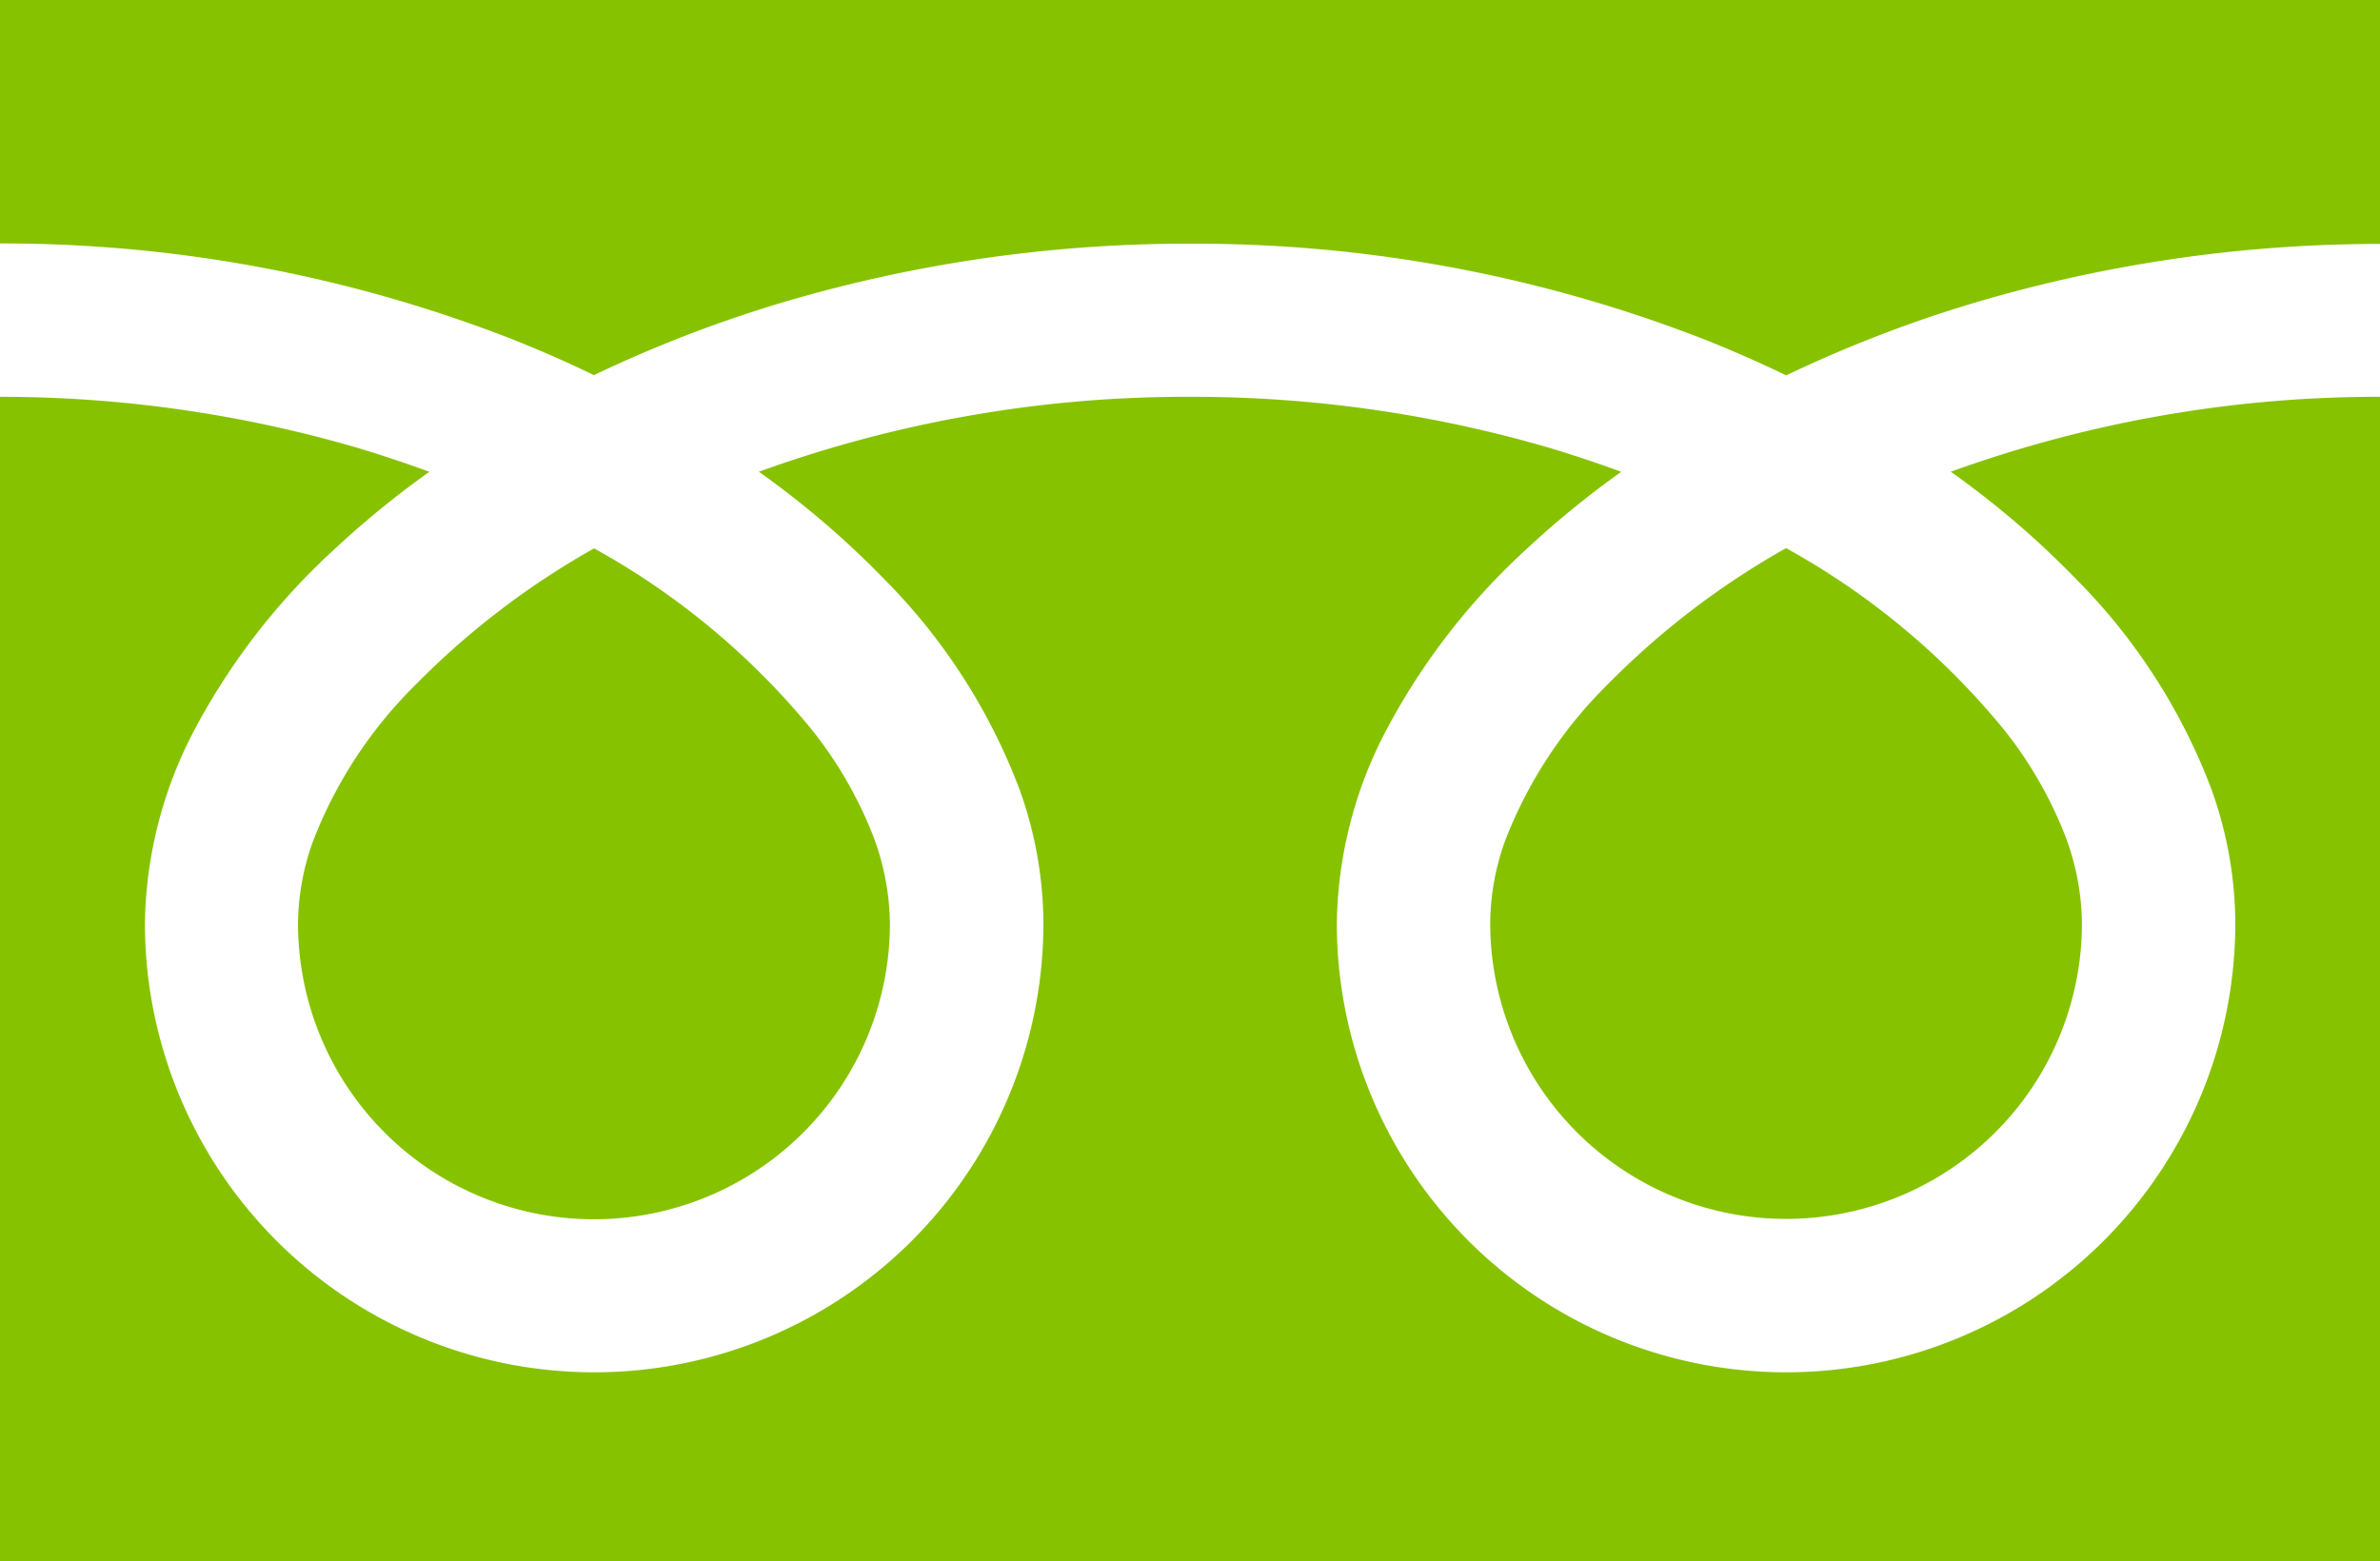
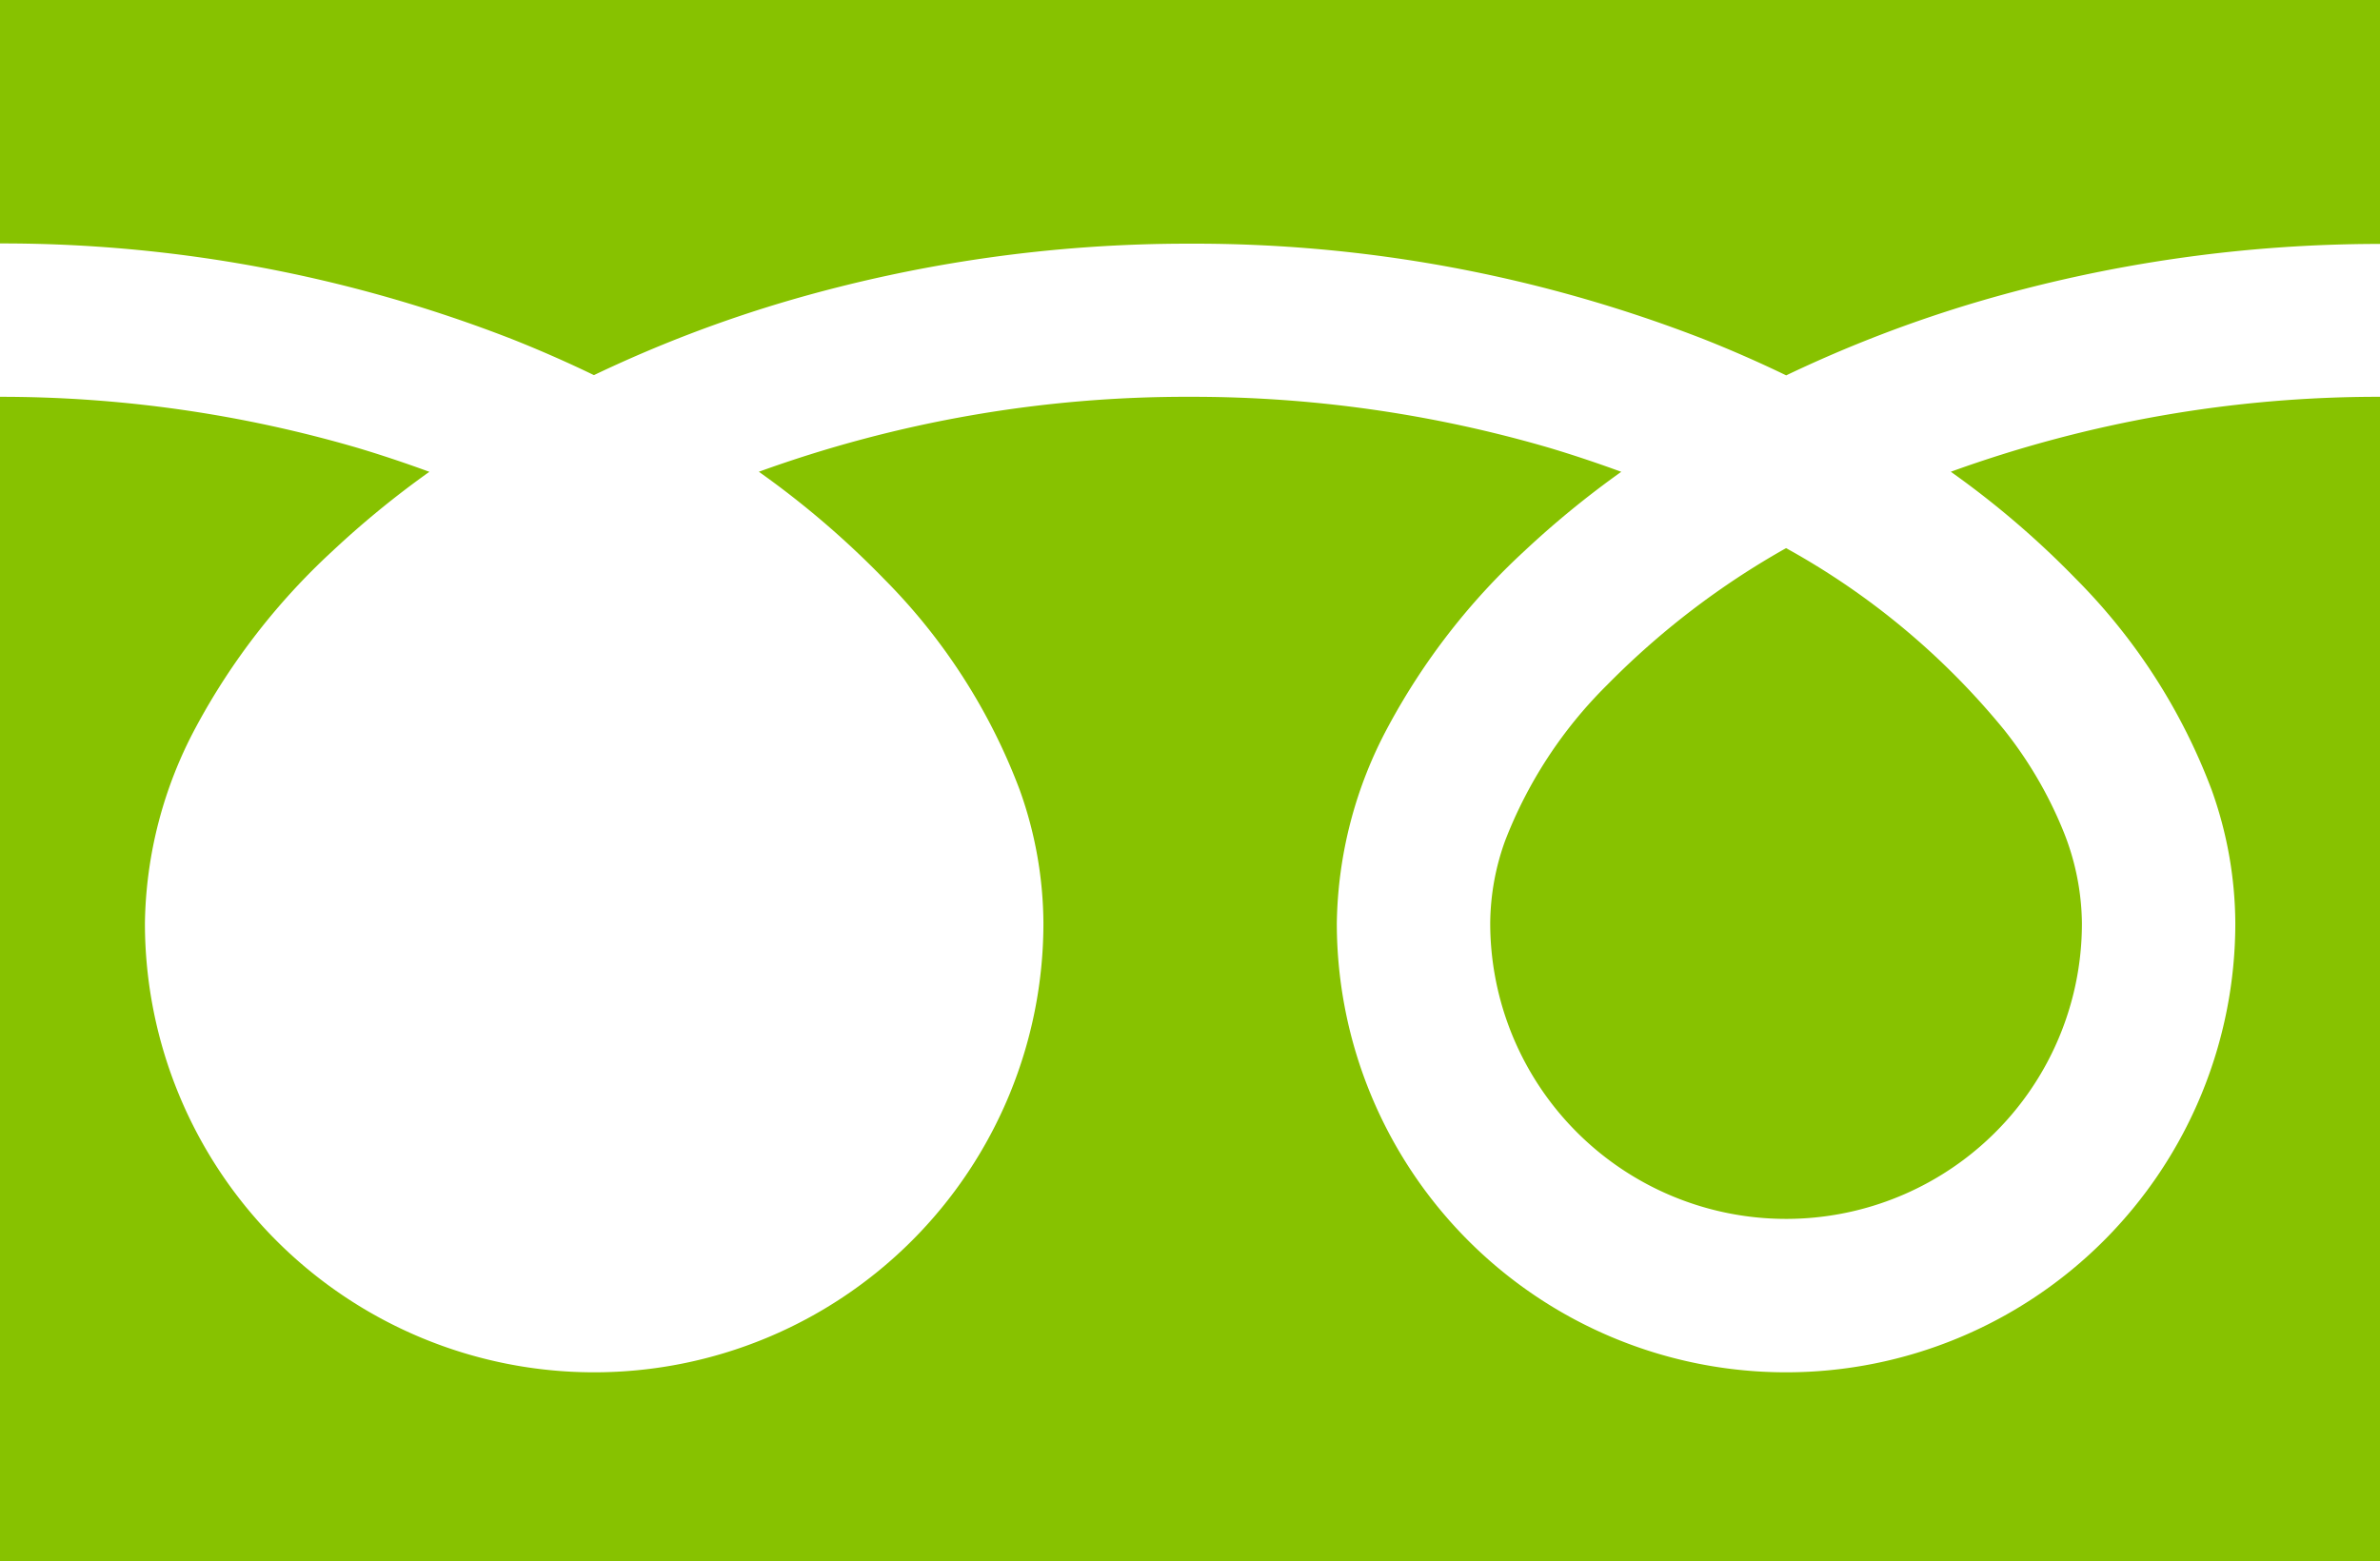
<svg xmlns="http://www.w3.org/2000/svg" width="39.627" height="26" viewBox="0 0 39.627 26">
  <g id="フリーダイヤルのアイコン" transform="translate(0 -88.032)">
    <path id="パス_1" data-name="パス 1" d="M0,88.032v4.054a23.364,23.364,0,0,1,8.524,1.593q.7.278,1.365.6a21.6,21.6,0,0,1,3.226-1.236,23.72,23.72,0,0,1,6.7-.953,23.374,23.374,0,0,1,8.56,1.593q.7.278,1.365.6a21.618,21.618,0,0,1,3.226-1.236,23.731,23.731,0,0,1,6.662-.953V88.032Z" fill="#87c200" />
    <path id="パス_2" data-name="パス 2" d="M320.59,212.211a4.927,4.927,0,0,0,7.679,4.085,4.916,4.916,0,0,0,2.173-4.085,4.2,4.2,0,0,0-.316-1.549,6.826,6.826,0,0,0-.98-1.671,12.454,12.454,0,0,0-3.63-3.025,13.389,13.389,0,0,0-2.98,2.279,7.4,7.4,0,0,0-1.7,2.6A4.113,4.113,0,0,0,320.59,212.211Z" transform="translate(-295.778 -108.806)" fill="#87c200" />
    <path id="パス_3" data-name="パス 3" d="M34.56,176.437a9.937,9.937,0,0,1,2.264,3.518,6.669,6.669,0,0,1,.394,2.219,7.48,7.48,0,1,1-14.96,0,7.1,7.1,0,0,1,.858-3.279,11.154,11.154,0,0,1,2.259-2.912,15.551,15.551,0,0,1,1.619-1.325c-.391-.143-.792-.278-1.2-.4a21.189,21.189,0,0,0-5.977-.849,20.9,20.9,0,0,0-7.182,1.248,14.983,14.983,0,0,1,2.079,1.78,9.943,9.943,0,0,1,2.264,3.518,6.662,6.662,0,0,1,.395,2.219,7.48,7.48,0,1,1-14.96,0,7.1,7.1,0,0,1,.857-3.279,11.157,11.157,0,0,1,2.26-2.912,15.508,15.508,0,0,1,1.619-1.325c-.391-.143-.792-.278-1.2-.4A21.2,21.2,0,0,0,0,173.409V192.8H39.627V173.409a20.9,20.9,0,0,0-7.146,1.248A14.977,14.977,0,0,1,34.56,176.437Z" transform="translate(0 -78.769)" fill="#87c200" />
-     <path id="パス_4" data-name="パス 4" d="M64.118,212.211A4.927,4.927,0,0,0,71.8,216.3a4.918,4.918,0,0,0,2.173-4.085,4.215,4.215,0,0,0-.316-1.549,6.848,6.848,0,0,0-.98-1.671,12.465,12.465,0,0,0-3.63-3.025,13.379,13.379,0,0,0-2.98,2.279,7.4,7.4,0,0,0-1.7,2.6A4.108,4.108,0,0,0,64.118,212.211Z" transform="translate(-59.156 -108.806)" fill="#87c200" />
  </g>
</svg>